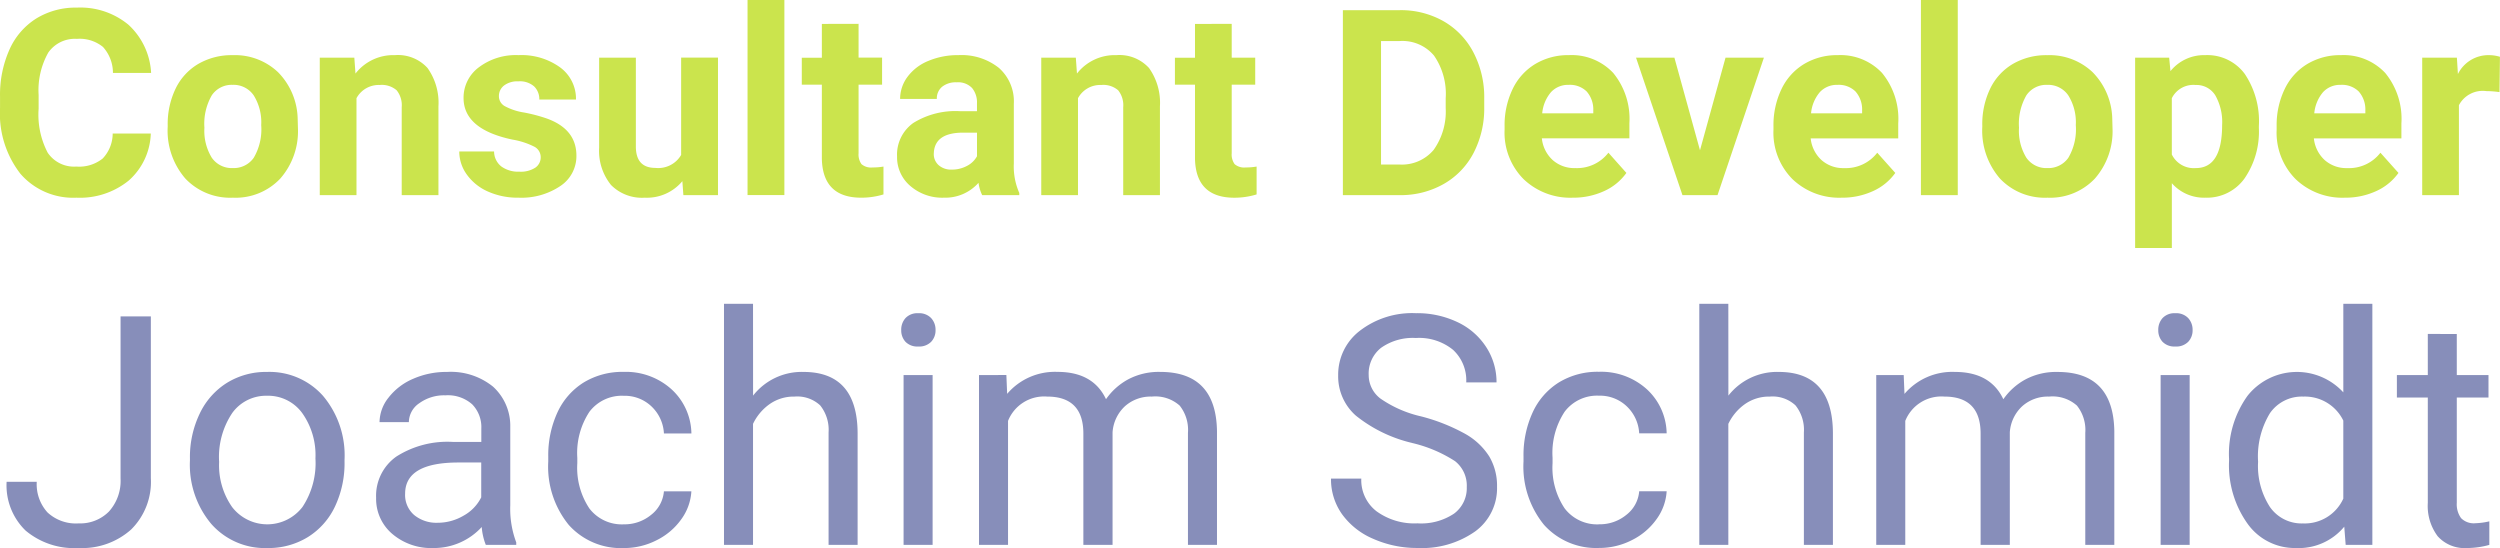
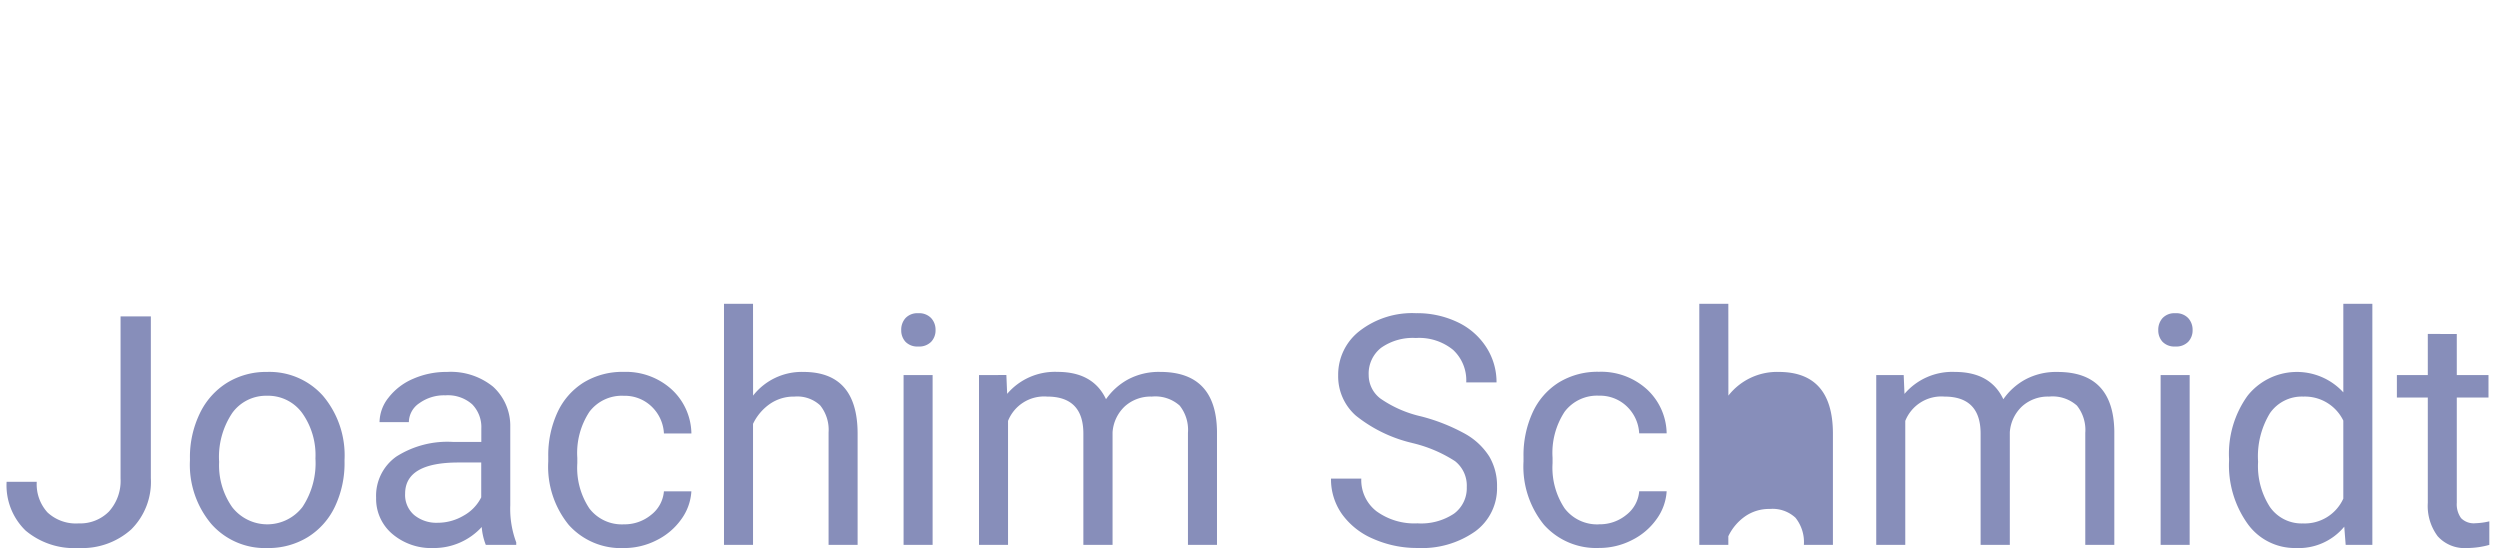
<svg xmlns="http://www.w3.org/2000/svg" width="233.326" height="51.148" viewBox="0 0 233.326 51.148">
  <g id="Gruppe_92" data-name="Gruppe 92" transform="translate(13625.617 7329.855)">
-     <path id="Pfad_21" data-name="Pfad 21" d="M15.082-5.538a6.109,6.109,0,0,1-2.057,4.387A7.225,7.225,0,0,1,8.134.45,6.5,6.5,0,0,1,2.911-1.785a9.165,9.165,0,0,1-1.9-6.136V-8.977a10.349,10.349,0,0,1,.877-4.387,6.575,6.575,0,0,1,2.508-2.911,7.025,7.025,0,0,1,3.788-1.014A7.038,7.038,0,0,1,13-15.688a6.565,6.565,0,0,1,2.111,4.494H11.549a3.606,3.606,0,0,0-.931-2.425,3.447,3.447,0,0,0-2.437-.753A3.022,3.022,0,0,0,5.519-13.1a7.144,7.144,0,0,0-.907,3.954v1.3A7.646,7.646,0,0,0,5.46-3.748,2.966,2.966,0,0,0,8.134-2.455a3.512,3.512,0,0,0,2.46-.753,3.4,3.4,0,0,0,.931-2.33Zm1.577-.783a7.609,7.609,0,0,1,.735-3.4,5.382,5.382,0,0,1,2.117-2.312,6.175,6.175,0,0,1,3.207-.818,5.842,5.842,0,0,1,4.239,1.589,6.377,6.377,0,0,1,1.832,4.316l.024.877a6.706,6.706,0,0,1-1.648,4.737A5.729,5.729,0,0,1,22.742.45a5.757,5.757,0,0,1-4.429-1.779,6.823,6.823,0,0,1-1.654-4.838Zm3.427.249a4.783,4.783,0,0,0,.688,2.792,2.27,2.27,0,0,0,1.968.966,2.275,2.275,0,0,0,1.945-.955,5.233,5.233,0,0,0,.7-3.053,4.735,4.735,0,0,0-.7-2.775,2.275,2.275,0,0,0-1.968-.984,2.238,2.238,0,0,0-1.945.978A5.321,5.321,0,0,0,20.086-6.072Zm13.992-6.545.107,1.482a4.479,4.479,0,0,1,3.688-1.719,3.723,3.723,0,0,1,3.035,1.2,5.588,5.588,0,0,1,1.02,3.581V.213H38.5V-7.993a2.223,2.223,0,0,0-.474-1.583,2.123,2.123,0,0,0-1.577-.492,2.357,2.357,0,0,0-2.17,1.233V.213H30.852v-12.83ZM51.472-3.333a1.1,1.1,0,0,0-.623-.99,7.071,7.071,0,0,0-2-.646q-4.577-.96-4.577-3.889a3.525,3.525,0,0,1,1.417-2.852A5.716,5.716,0,0,1,49.4-12.854,6.152,6.152,0,0,1,53.3-11.7a3.625,3.625,0,0,1,1.464,2.988H51.342a1.658,1.658,0,0,0-.474-1.215,2.007,2.007,0,0,0-1.482-.48,2.051,2.051,0,0,0-1.34.391,1.235,1.235,0,0,0-.474,1,1.056,1.056,0,0,0,.54.919,5.55,5.55,0,0,0,1.82.6,14.866,14.866,0,0,1,2.158.575q2.715,1,2.715,3.45A3.347,3.347,0,0,1,53.3-.635,6.5,6.5,0,0,1,49.409.45a6.785,6.785,0,0,1-2.864-.575A4.8,4.8,0,0,1,44.583-1.7a3.664,3.664,0,0,1-.711-2.164h3.249a1.789,1.789,0,0,0,.676,1.4,2.681,2.681,0,0,0,1.684.486,2.481,2.481,0,0,0,1.488-.374A1.162,1.162,0,0,0,51.472-3.333ZM64.693-1.092A4.3,4.3,0,0,1,61.183.45,4.053,4.053,0,0,1,58.035-.736,5.062,5.062,0,0,1,56.926-4.21v-8.407h3.427v8.288q0,2,1.826,2a2.475,2.475,0,0,0,2.4-1.209v-9.083h3.439V.213H64.788Zm9.521,1.3H70.776V-18h3.439Zm6.925-15.984v3.154h2.194V-10.1H81.139v6.4a1.529,1.529,0,0,0,.273,1.02,1.37,1.37,0,0,0,1.043.308,5.465,5.465,0,0,0,1.008-.083v2.6A7.054,7.054,0,0,1,81.388.45q-3.6,0-3.676-3.64V-10.1H75.839v-2.514h1.873v-3.154ZM92.676.213a3.806,3.806,0,0,1-.344-1.15A4.146,4.146,0,0,1,89.1.45,4.555,4.555,0,0,1,85.971-.641a3.508,3.508,0,0,1-1.239-2.751,3.626,3.626,0,0,1,1.512-3.13,7.46,7.46,0,0,1,4.369-1.1H92.19V-8.36a2.114,2.114,0,0,0-.456-1.423,1.8,1.8,0,0,0-1.441-.534,2.042,2.042,0,0,0-1.358.415,1.41,1.41,0,0,0-.492,1.138H85.016a3.442,3.442,0,0,1,.688-2.063,4.546,4.546,0,0,1,1.945-1.488,7.087,7.087,0,0,1,2.822-.54,5.6,5.6,0,0,1,3.765,1.192,4.169,4.169,0,0,1,1.393,3.35v5.561a6.134,6.134,0,0,0,.51,2.763v.2ZM89.842-2.171a2.951,2.951,0,0,0,1.4-.338,2.219,2.219,0,0,0,.949-.907V-5.621H90.909q-2.573,0-2.739,1.779l-.012.2a1.372,1.372,0,0,0,.451,1.055A1.75,1.75,0,0,0,89.842-2.171Zm11.573-10.446.107,1.482a4.479,4.479,0,0,1,3.688-1.719,3.723,3.723,0,0,1,3.035,1.2,5.588,5.588,0,0,1,1.02,3.581V.213h-3.427V-7.993a2.223,2.223,0,0,0-.474-1.583,2.123,2.123,0,0,0-1.577-.492,2.357,2.357,0,0,0-2.17,1.233V.213H98.189v-12.83Zm14.549-3.154v3.154h2.194V-10.1h-2.194v6.4a1.529,1.529,0,0,0,.273,1.02,1.37,1.37,0,0,0,1.043.308,5.465,5.465,0,0,0,1.008-.083v2.6a7.054,7.054,0,0,1-2.075.308q-3.6,0-3.676-3.64V-10.1h-1.873v-2.514h1.873v-3.154ZM126.339.213V-17.051h5.312a8.067,8.067,0,0,1,4.073,1.026,7.152,7.152,0,0,1,2.8,2.917,9,9,0,0,1,1.008,4.3v.794a9.022,9.022,0,0,1-.99,4.28,7.091,7.091,0,0,1-2.792,2.905A8.128,8.128,0,0,1,131.686.213ZM129.9-14.17V-2.645h1.719a3.863,3.863,0,0,0,3.19-1.364,6.162,6.162,0,0,0,1.126-3.9v-.913a6.26,6.26,0,0,0-1.091-3.99,3.85,3.85,0,0,0-3.19-1.358ZM147.8.45a6.3,6.3,0,0,1-4.595-1.731,6.153,6.153,0,0,1-1.773-4.612v-.332a7.75,7.75,0,0,1,.747-3.456A5.482,5.482,0,0,1,144.3-12.03a5.94,5.94,0,0,1,3.124-.824,5.324,5.324,0,0,1,4.144,1.66,6.745,6.745,0,0,1,1.512,4.707v1.4h-8.17a3.183,3.183,0,0,0,1,2.016,3.029,3.029,0,0,0,2.117.759,3.7,3.7,0,0,0,3.095-1.435L152.8-1.862a5.144,5.144,0,0,1-2.087,1.7A6.847,6.847,0,0,1,147.8.45Zm-.391-10.529a2.146,2.146,0,0,0-1.654.688,3.553,3.553,0,0,0-.812,1.968h4.767V-7.7a2.533,2.533,0,0,0-.617-1.761A2.215,2.215,0,0,0,147.409-10.079Zm12.26,6.106,2.383-8.644h3.581L161.305.213h-3.273L153.7-12.617h3.581ZM172.89.45A6.3,6.3,0,0,1,168.3-1.281a6.153,6.153,0,0,1-1.773-4.612v-.332a7.75,7.75,0,0,1,.747-3.456,5.482,5.482,0,0,1,2.117-2.348,5.94,5.94,0,0,1,3.124-.824,5.324,5.324,0,0,1,4.144,1.66,6.745,6.745,0,0,1,1.512,4.707v1.4H170a3.183,3.183,0,0,0,1,2.016,3.029,3.029,0,0,0,2.117.759,3.7,3.7,0,0,0,3.095-1.435l1.684,1.885a5.144,5.144,0,0,1-2.087,1.7A6.847,6.847,0,0,1,172.89.45ZM172.5-10.079a2.146,2.146,0,0,0-1.654.688,3.553,3.553,0,0,0-.812,1.968H174.8V-7.7a2.533,2.533,0,0,0-.617-1.761A2.215,2.215,0,0,0,172.5-10.079ZM183.727.213h-3.439V-18h3.439Zm2.288-6.533a7.608,7.608,0,0,1,.735-3.4,5.382,5.382,0,0,1,2.117-2.312,6.175,6.175,0,0,1,3.207-.818,5.842,5.842,0,0,1,4.239,1.589,6.377,6.377,0,0,1,1.832,4.316l.024.877a6.706,6.706,0,0,1-1.648,4.737A5.729,5.729,0,0,1,192.1.45a5.757,5.757,0,0,1-4.429-1.779,6.823,6.823,0,0,1-1.654-4.838Zm3.427.249a4.783,4.783,0,0,0,.688,2.792,2.27,2.27,0,0,0,1.968.966,2.275,2.275,0,0,0,1.945-.955,5.233,5.233,0,0,0,.7-3.053,4.735,4.735,0,0,0-.7-2.775,2.275,2.275,0,0,0-1.968-.984,2.238,2.238,0,0,0-1.945.978A5.321,5.321,0,0,0,189.443-6.072Zm22.386-.012a7.7,7.7,0,0,1-1.346,4.749A4.315,4.315,0,0,1,206.849.45,4,4,0,0,1,203.707-.9V5.145H200.28V-12.617h3.178l.119,1.257a4.027,4.027,0,0,1,3.249-1.494,4.344,4.344,0,0,1,3.688,1.755,7.9,7.9,0,0,1,1.316,4.838ZM208.4-6.333a5.049,5.049,0,0,0-.634-2.763,2.066,2.066,0,0,0-1.844-.972,2.244,2.244,0,0,0-2.217,1.233v5.253a2.282,2.282,0,0,0,2.241,1.269Q208.4-2.313,208.4-6.333ZM219.856.45a6.3,6.3,0,0,1-4.595-1.731,6.153,6.153,0,0,1-1.773-4.612v-.332a7.75,7.75,0,0,1,.747-3.456,5.482,5.482,0,0,1,2.117-2.348,5.941,5.941,0,0,1,3.124-.824,5.324,5.324,0,0,1,4.144,1.66,6.745,6.745,0,0,1,1.512,4.707v1.4h-8.17a3.183,3.183,0,0,0,1,2.016,3.029,3.029,0,0,0,2.117.759,3.7,3.7,0,0,0,3.095-1.435l1.684,1.885a5.144,5.144,0,0,1-2.087,1.7A6.847,6.847,0,0,1,219.856.45Zm-.391-10.529a2.146,2.146,0,0,0-1.654.688A3.553,3.553,0,0,0,217-7.423h4.767V-7.7a2.533,2.533,0,0,0-.617-1.761A2.215,2.215,0,0,0,219.465-10.079Zm14.822.676a9.309,9.309,0,0,0-1.233-.095A2.51,2.51,0,0,0,230.5-8.182V.213h-3.427v-12.83h3.237l.095,1.53a3.175,3.175,0,0,1,2.858-1.767,3.591,3.591,0,0,1,1.067.154Z" transform="translate(-13626.625 -7311.855)" fill="#cbe44d" />
-     <path id="Pfad_22" data-name="Pfad 22" d="M11.411,12.672h2.827v15.1a6.256,6.256,0,0,1-1.838,4.79,6.862,6.862,0,0,1-4.9,1.729,7.053,7.053,0,0,1-4.951-1.626A5.872,5.872,0,0,1,.776,28.111H3.589a3.91,3.91,0,0,0,1,2.856A3.887,3.887,0,0,0,7.5,31.993a3.772,3.772,0,0,0,2.82-1.1,4.256,4.256,0,0,0,1.091-3.076Zm6.475,13.257a9.362,9.362,0,0,1,.916-4.189,6.83,6.83,0,0,1,2.549-2.871,6.938,6.938,0,0,1,3.728-1.011A6.684,6.684,0,0,1,30.315,20.1a8.623,8.623,0,0,1,2,5.962v.19a9.443,9.443,0,0,1-.886,4.153,6.729,6.729,0,0,1-2.534,2.864,7.018,7.018,0,0,1-3.787,1.025,6.667,6.667,0,0,1-5.222-2.241,8.579,8.579,0,0,1-2-5.933Zm2.725.322a6.781,6.781,0,0,0,1.223,4.233,4.145,4.145,0,0,0,6.555-.022A7.415,7.415,0,0,0,29.6,25.929,6.769,6.769,0,0,0,28.367,21.7a3.935,3.935,0,0,0-3.289-1.619,3.891,3.891,0,0,0-3.237,1.6A7.36,7.36,0,0,0,20.61,26.251ZM45.5,34a5.693,5.693,0,0,1-.381-1.67,6.046,6.046,0,0,1-4.512,1.963,5.6,5.6,0,0,1-3.845-1.326,4.289,4.289,0,0,1-1.5-3.362,4.481,4.481,0,0,1,1.882-3.845,8.875,8.875,0,0,1,5.3-1.37h2.637V23.146a3.044,3.044,0,0,0-.85-2.263,3.415,3.415,0,0,0-2.5-.842,3.952,3.952,0,0,0-2.432.732,2.158,2.158,0,0,0-.981,1.772H35.581a3.74,3.74,0,0,1,.842-2.292,5.749,5.749,0,0,1,2.285-1.75,7.688,7.688,0,0,1,3.171-.645,6.266,6.266,0,0,1,4.292,1.37A4.941,4.941,0,0,1,47.783,23v7.295a8.919,8.919,0,0,0,.557,3.472V34ZM41,31.935a4.763,4.763,0,0,0,2.417-.659,3.987,3.987,0,0,0,1.655-1.714V26.31H42.949q-4.98,0-4.98,2.915a2.467,2.467,0,0,0,.85,1.992A3.266,3.266,0,0,0,41,31.935Zm17.388.146a3.9,3.9,0,0,0,2.534-.879,3.092,3.092,0,0,0,1.2-2.2h2.563A4.914,4.914,0,0,1,63.75,31.6a6.175,6.175,0,0,1-2.307,1.963,6.657,6.657,0,0,1-3.054.732,6.529,6.529,0,0,1-5.149-2.161,8.606,8.606,0,0,1-1.912-5.911v-.454a9.542,9.542,0,0,1,.85-4.116,6.471,6.471,0,0,1,2.439-2.8,6.928,6.928,0,0,1,3.757-1,6.357,6.357,0,0,1,4.431,1.6A5.706,5.706,0,0,1,64.688,23.6H62.124a3.735,3.735,0,0,0-1.165-2.527,3.623,3.623,0,0,0-2.585-.989,3.793,3.793,0,0,0-3.2,1.487,6.983,6.983,0,0,0-1.135,4.3v.513A6.843,6.843,0,0,0,55.166,30.6,3.811,3.811,0,0,0,58.389,32.081ZM70.444,20.069a5.762,5.762,0,0,1,4.688-2.212q5.024,0,5.068,5.669V34H77.49V23.512a3.649,3.649,0,0,0-.784-2.534,3.141,3.141,0,0,0-2.4-.82,3.911,3.911,0,0,0-2.314.7,4.775,4.775,0,0,0-1.553,1.846V34h-2.71V11.5h2.71ZM87.2,34h-2.71V18.15H87.2Zm-2.93-20.054a1.618,1.618,0,0,1,.4-1.113,1.512,1.512,0,0,1,1.194-.454,1.536,1.536,0,0,1,1.2.454,1.6,1.6,0,0,1,.41,1.113,1.548,1.548,0,0,1-.41,1.1,1.564,1.564,0,0,1-1.2.439,1.54,1.54,0,0,1-1.194-.439A1.564,1.564,0,0,1,84.272,13.946Zm9.814,4.2.073,1.758a5.853,5.853,0,0,1,4.7-2.051q3.325,0,4.526,2.549a6,6,0,0,1,2.058-1.846,6.079,6.079,0,0,1,3-.7q5.215,0,5.3,5.522V34h-2.71V23.541A3.639,3.639,0,0,0,110.259,21a3.419,3.419,0,0,0-2.607-.842,3.593,3.593,0,0,0-2.5.9,3.655,3.655,0,0,0-1.157,2.424V34h-2.725V23.614q0-3.457-3.384-3.457a3.626,3.626,0,0,0-3.647,2.271V34h-2.71V18.15Zm37.881,6.343a13.225,13.225,0,0,1-5.266-2.556,4.884,4.884,0,0,1-1.648-3.743,5.159,5.159,0,0,1,2.014-4.167,8,8,0,0,1,5.237-1.648,8.738,8.738,0,0,1,3.918.85,6.443,6.443,0,0,1,2.666,2.344,5.993,5.993,0,0,1,.945,3.267h-2.827a3.879,3.879,0,0,0-1.23-3.04,5.015,5.015,0,0,0-3.472-1.106,5.13,5.13,0,0,0-3.245.916A3.052,3.052,0,0,0,127.9,18.15a2.746,2.746,0,0,0,1.106,2.2A10.857,10.857,0,0,0,132.766,22a17.434,17.434,0,0,1,4.16,1.648,6.313,6.313,0,0,1,2.227,2.1,5.365,5.365,0,0,1,.725,2.827,4.983,4.983,0,0,1-2.021,4.153,8.619,8.619,0,0,1-5.405,1.56,10.025,10.025,0,0,1-4.1-.842,6.9,6.9,0,0,1-2.937-2.307,5.63,5.63,0,0,1-1.033-3.325h2.827a3.673,3.673,0,0,0,1.428,3.054,6.014,6.014,0,0,0,3.816,1.121,5.528,5.528,0,0,0,3.413-.908,2.95,2.95,0,0,0,1.187-2.476,2.9,2.9,0,0,0-1.1-2.424A12.666,12.666,0,0,0,131.968,24.493Zm17.446,7.588a3.9,3.9,0,0,0,2.534-.879,3.092,3.092,0,0,0,1.2-2.2h2.563a4.914,4.914,0,0,1-.937,2.593,6.175,6.175,0,0,1-2.307,1.963,6.657,6.657,0,0,1-3.054.732,6.529,6.529,0,0,1-5.149-2.161,8.606,8.606,0,0,1-1.912-5.911v-.454a9.542,9.542,0,0,1,.85-4.116,6.471,6.471,0,0,1,2.439-2.8,6.928,6.928,0,0,1,3.757-1,6.357,6.357,0,0,1,4.431,1.6,5.706,5.706,0,0,1,1.882,4.146h-2.563a3.735,3.735,0,0,0-1.165-2.527,3.623,3.623,0,0,0-2.585-.989,3.793,3.793,0,0,0-3.2,1.487,6.983,6.983,0,0,0-1.135,4.3v.513a6.843,6.843,0,0,0,1.128,4.219A3.811,3.811,0,0,0,149.414,32.081ZM161.47,20.069a5.762,5.762,0,0,1,4.688-2.212q5.024,0,5.068,5.669V34h-2.71V23.512a3.649,3.649,0,0,0-.784-2.534,3.141,3.141,0,0,0-2.4-.82,3.911,3.911,0,0,0-2.314.7,4.775,4.775,0,0,0-1.553,1.846V34h-2.71V11.5h2.71Zm16.362-1.919.073,1.758a5.853,5.853,0,0,1,4.7-2.051q3.325,0,4.526,2.549a6,6,0,0,1,2.058-1.846,6.079,6.079,0,0,1,3-.7q5.215,0,5.3,5.522V34h-2.71V23.541A3.639,3.639,0,0,0,194,21a3.419,3.419,0,0,0-2.607-.842,3.593,3.593,0,0,0-2.5.9,3.655,3.655,0,0,0-1.157,2.424V34H185.01V23.614q0-3.457-3.384-3.457a3.626,3.626,0,0,0-3.647,2.271V34h-2.71V18.15ZM204.521,34h-2.71V18.15h2.71Zm-2.93-20.054a1.618,1.618,0,0,1,.4-1.113,1.512,1.512,0,0,1,1.194-.454,1.536,1.536,0,0,1,1.2.454,1.6,1.6,0,0,1,.41,1.113,1.548,1.548,0,0,1-.41,1.1,1.564,1.564,0,0,1-1.2.439,1.54,1.54,0,0,1-1.194-.439A1.564,1.564,0,0,1,201.592,13.946Zm6.606,12a9.285,9.285,0,0,1,1.729-5.867,5.881,5.881,0,0,1,8.936-.315V11.5h2.71V34h-2.49l-.132-1.7a5.519,5.519,0,0,1-4.526,1.992,5.414,5.414,0,0,1-4.49-2.256,9.39,9.39,0,0,1-1.736-5.889Zm2.71.308a7.03,7.03,0,0,0,1.113,4.219,3.6,3.6,0,0,0,3.076,1.523,3.953,3.953,0,0,0,3.765-2.314V22.4a3.984,3.984,0,0,0-3.735-2.241,3.616,3.616,0,0,0-3.105,1.538A7.74,7.74,0,0,0,210.908,26.251Zm18.545-11.938V18.15h2.959v2.095h-2.959v9.829a2.2,2.2,0,0,0,.4,1.428,1.666,1.666,0,0,0,1.348.476,6.561,6.561,0,0,0,1.289-.176V34a7.856,7.856,0,0,1-2.08.293,3.375,3.375,0,0,1-2.739-1.1,4.72,4.72,0,0,1-.923-3.12V20.245h-2.886V18.15h2.886V14.313Z" transform="translate(-13625.776 -7313)" fill="#878eba" />
+     <path id="Pfad_22" data-name="Pfad 22" d="M11.411,12.672h2.827v15.1a6.256,6.256,0,0,1-1.838,4.79,6.862,6.862,0,0,1-4.9,1.729,7.053,7.053,0,0,1-4.951-1.626A5.872,5.872,0,0,1,.776,28.111H3.589a3.91,3.91,0,0,0,1,2.856A3.887,3.887,0,0,0,7.5,31.993a3.772,3.772,0,0,0,2.82-1.1,4.256,4.256,0,0,0,1.091-3.076Zm6.475,13.257a9.362,9.362,0,0,1,.916-4.189,6.83,6.83,0,0,1,2.549-2.871,6.938,6.938,0,0,1,3.728-1.011A6.684,6.684,0,0,1,30.315,20.1a8.623,8.623,0,0,1,2,5.962v.19a9.443,9.443,0,0,1-.886,4.153,6.729,6.729,0,0,1-2.534,2.864,7.018,7.018,0,0,1-3.787,1.025,6.667,6.667,0,0,1-5.222-2.241,8.579,8.579,0,0,1-2-5.933Zm2.725.322a6.781,6.781,0,0,0,1.223,4.233,4.145,4.145,0,0,0,6.555-.022A7.415,7.415,0,0,0,29.6,25.929,6.769,6.769,0,0,0,28.367,21.7a3.935,3.935,0,0,0-3.289-1.619,3.891,3.891,0,0,0-3.237,1.6A7.36,7.36,0,0,0,20.61,26.251ZM45.5,34a5.693,5.693,0,0,1-.381-1.67,6.046,6.046,0,0,1-4.512,1.963,5.6,5.6,0,0,1-3.845-1.326,4.289,4.289,0,0,1-1.5-3.362,4.481,4.481,0,0,1,1.882-3.845,8.875,8.875,0,0,1,5.3-1.37h2.637V23.146a3.044,3.044,0,0,0-.85-2.263,3.415,3.415,0,0,0-2.5-.842,3.952,3.952,0,0,0-2.432.732,2.158,2.158,0,0,0-.981,1.772H35.581a3.74,3.74,0,0,1,.842-2.292,5.749,5.749,0,0,1,2.285-1.75,7.688,7.688,0,0,1,3.171-.645,6.266,6.266,0,0,1,4.292,1.37A4.941,4.941,0,0,1,47.783,23v7.295a8.919,8.919,0,0,0,.557,3.472V34ZM41,31.935a4.763,4.763,0,0,0,2.417-.659,3.987,3.987,0,0,0,1.655-1.714V26.31H42.949q-4.98,0-4.98,2.915a2.467,2.467,0,0,0,.85,1.992A3.266,3.266,0,0,0,41,31.935Zm17.388.146a3.9,3.9,0,0,0,2.534-.879,3.092,3.092,0,0,0,1.2-2.2h2.563A4.914,4.914,0,0,1,63.75,31.6a6.175,6.175,0,0,1-2.307,1.963,6.657,6.657,0,0,1-3.054.732,6.529,6.529,0,0,1-5.149-2.161,8.606,8.606,0,0,1-1.912-5.911v-.454a9.542,9.542,0,0,1,.85-4.116,6.471,6.471,0,0,1,2.439-2.8,6.928,6.928,0,0,1,3.757-1,6.357,6.357,0,0,1,4.431,1.6A5.706,5.706,0,0,1,64.688,23.6H62.124a3.735,3.735,0,0,0-1.165-2.527,3.623,3.623,0,0,0-2.585-.989,3.793,3.793,0,0,0-3.2,1.487,6.983,6.983,0,0,0-1.135,4.3v.513A6.843,6.843,0,0,0,55.166,30.6,3.811,3.811,0,0,0,58.389,32.081ZM70.444,20.069a5.762,5.762,0,0,1,4.688-2.212q5.024,0,5.068,5.669V34H77.49V23.512a3.649,3.649,0,0,0-.784-2.534,3.141,3.141,0,0,0-2.4-.82,3.911,3.911,0,0,0-2.314.7,4.775,4.775,0,0,0-1.553,1.846V34h-2.71V11.5h2.71ZM87.2,34h-2.71V18.15H87.2Zm-2.93-20.054a1.618,1.618,0,0,1,.4-1.113,1.512,1.512,0,0,1,1.194-.454,1.536,1.536,0,0,1,1.2.454,1.6,1.6,0,0,1,.41,1.113,1.548,1.548,0,0,1-.41,1.1,1.564,1.564,0,0,1-1.2.439,1.54,1.54,0,0,1-1.194-.439A1.564,1.564,0,0,1,84.272,13.946Zm9.814,4.2.073,1.758a5.853,5.853,0,0,1,4.7-2.051q3.325,0,4.526,2.549a6,6,0,0,1,2.058-1.846,6.079,6.079,0,0,1,3-.7q5.215,0,5.3,5.522V34h-2.71V23.541A3.639,3.639,0,0,0,110.259,21a3.419,3.419,0,0,0-2.607-.842,3.593,3.593,0,0,0-2.5.9,3.655,3.655,0,0,0-1.157,2.424V34h-2.725V23.614q0-3.457-3.384-3.457a3.626,3.626,0,0,0-3.647,2.271V34h-2.71V18.15Zm37.881,6.343a13.225,13.225,0,0,1-5.266-2.556,4.884,4.884,0,0,1-1.648-3.743,5.159,5.159,0,0,1,2.014-4.167,8,8,0,0,1,5.237-1.648,8.738,8.738,0,0,1,3.918.85,6.443,6.443,0,0,1,2.666,2.344,5.993,5.993,0,0,1,.945,3.267h-2.827a3.879,3.879,0,0,0-1.23-3.04,5.015,5.015,0,0,0-3.472-1.106,5.13,5.13,0,0,0-3.245.916A3.052,3.052,0,0,0,127.9,18.15a2.746,2.746,0,0,0,1.106,2.2A10.857,10.857,0,0,0,132.766,22a17.434,17.434,0,0,1,4.16,1.648,6.313,6.313,0,0,1,2.227,2.1,5.365,5.365,0,0,1,.725,2.827,4.983,4.983,0,0,1-2.021,4.153,8.619,8.619,0,0,1-5.405,1.56,10.025,10.025,0,0,1-4.1-.842,6.9,6.9,0,0,1-2.937-2.307,5.63,5.63,0,0,1-1.033-3.325h2.827a3.673,3.673,0,0,0,1.428,3.054,6.014,6.014,0,0,0,3.816,1.121,5.528,5.528,0,0,0,3.413-.908,2.95,2.95,0,0,0,1.187-2.476,2.9,2.9,0,0,0-1.1-2.424A12.666,12.666,0,0,0,131.968,24.493Zm17.446,7.588a3.9,3.9,0,0,0,2.534-.879,3.092,3.092,0,0,0,1.2-2.2h2.563a4.914,4.914,0,0,1-.937,2.593,6.175,6.175,0,0,1-2.307,1.963,6.657,6.657,0,0,1-3.054.732,6.529,6.529,0,0,1-5.149-2.161,8.606,8.606,0,0,1-1.912-5.911v-.454a9.542,9.542,0,0,1,.85-4.116,6.471,6.471,0,0,1,2.439-2.8,6.928,6.928,0,0,1,3.757-1,6.357,6.357,0,0,1,4.431,1.6,5.706,5.706,0,0,1,1.882,4.146h-2.563a3.735,3.735,0,0,0-1.165-2.527,3.623,3.623,0,0,0-2.585-.989,3.793,3.793,0,0,0-3.2,1.487,6.983,6.983,0,0,0-1.135,4.3v.513a6.843,6.843,0,0,0,1.128,4.219A3.811,3.811,0,0,0,149.414,32.081ZM161.47,20.069a5.762,5.762,0,0,1,4.688-2.212q5.024,0,5.068,5.669V34h-2.71a3.649,3.649,0,0,0-.784-2.534,3.141,3.141,0,0,0-2.4-.82,3.911,3.911,0,0,0-2.314.7,4.775,4.775,0,0,0-1.553,1.846V34h-2.71V11.5h2.71Zm16.362-1.919.073,1.758a5.853,5.853,0,0,1,4.7-2.051q3.325,0,4.526,2.549a6,6,0,0,1,2.058-1.846,6.079,6.079,0,0,1,3-.7q5.215,0,5.3,5.522V34h-2.71V23.541A3.639,3.639,0,0,0,194,21a3.419,3.419,0,0,0-2.607-.842,3.593,3.593,0,0,0-2.5.9,3.655,3.655,0,0,0-1.157,2.424V34H185.01V23.614q0-3.457-3.384-3.457a3.626,3.626,0,0,0-3.647,2.271V34h-2.71V18.15ZM204.521,34h-2.71V18.15h2.71Zm-2.93-20.054a1.618,1.618,0,0,1,.4-1.113,1.512,1.512,0,0,1,1.194-.454,1.536,1.536,0,0,1,1.2.454,1.6,1.6,0,0,1,.41,1.113,1.548,1.548,0,0,1-.41,1.1,1.564,1.564,0,0,1-1.2.439,1.54,1.54,0,0,1-1.194-.439A1.564,1.564,0,0,1,201.592,13.946Zm6.606,12a9.285,9.285,0,0,1,1.729-5.867,5.881,5.881,0,0,1,8.936-.315V11.5h2.71V34h-2.49l-.132-1.7a5.519,5.519,0,0,1-4.526,1.992,5.414,5.414,0,0,1-4.49-2.256,9.39,9.39,0,0,1-1.736-5.889Zm2.71.308a7.03,7.03,0,0,0,1.113,4.219,3.6,3.6,0,0,0,3.076,1.523,3.953,3.953,0,0,0,3.765-2.314V22.4a3.984,3.984,0,0,0-3.735-2.241,3.616,3.616,0,0,0-3.105,1.538A7.74,7.74,0,0,0,210.908,26.251Zm18.545-11.938V18.15h2.959v2.095h-2.959v9.829a2.2,2.2,0,0,0,.4,1.428,1.666,1.666,0,0,0,1.348.476,6.561,6.561,0,0,0,1.289-.176V34a7.856,7.856,0,0,1-2.08.293,3.375,3.375,0,0,1-2.739-1.1,4.72,4.72,0,0,1-.923-3.12V20.245h-2.886V18.15h2.886V14.313Z" transform="translate(-13625.776 -7313)" fill="#878eba" />
  </g>
</svg>